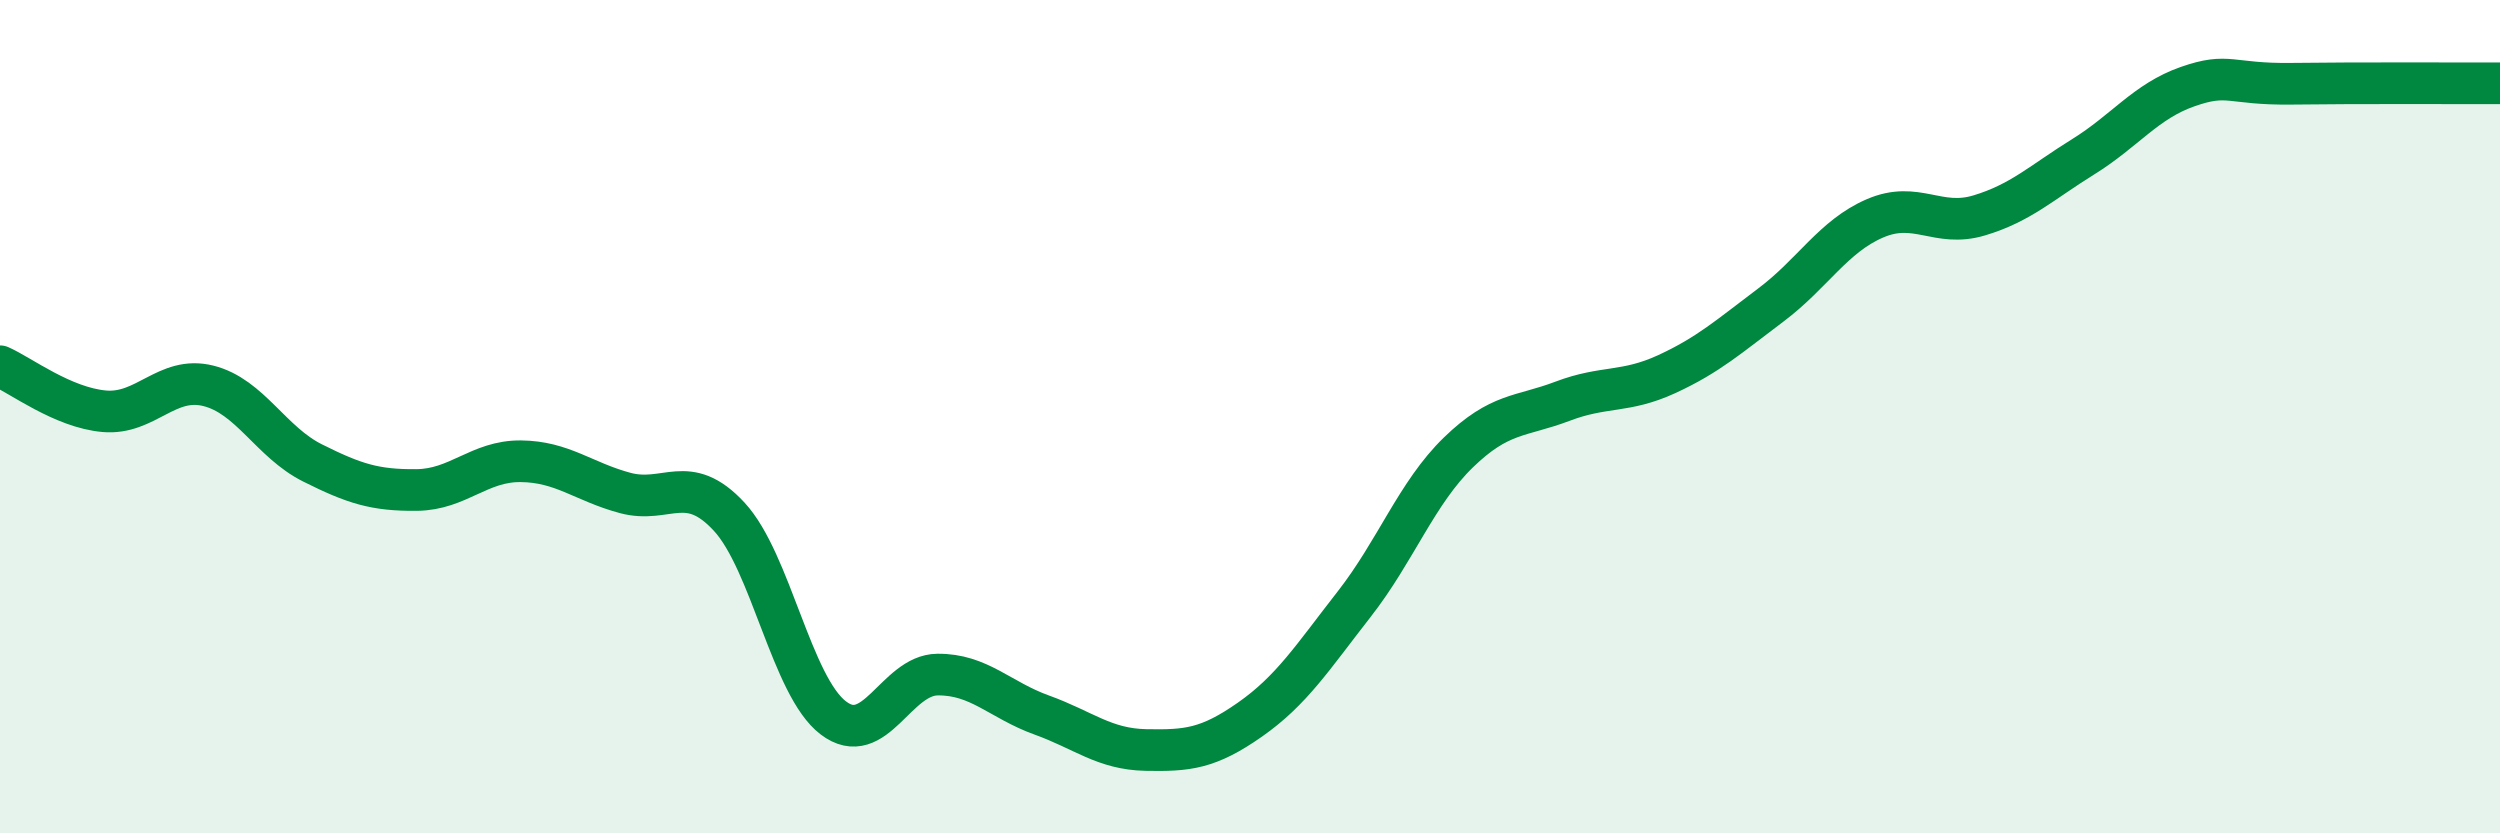
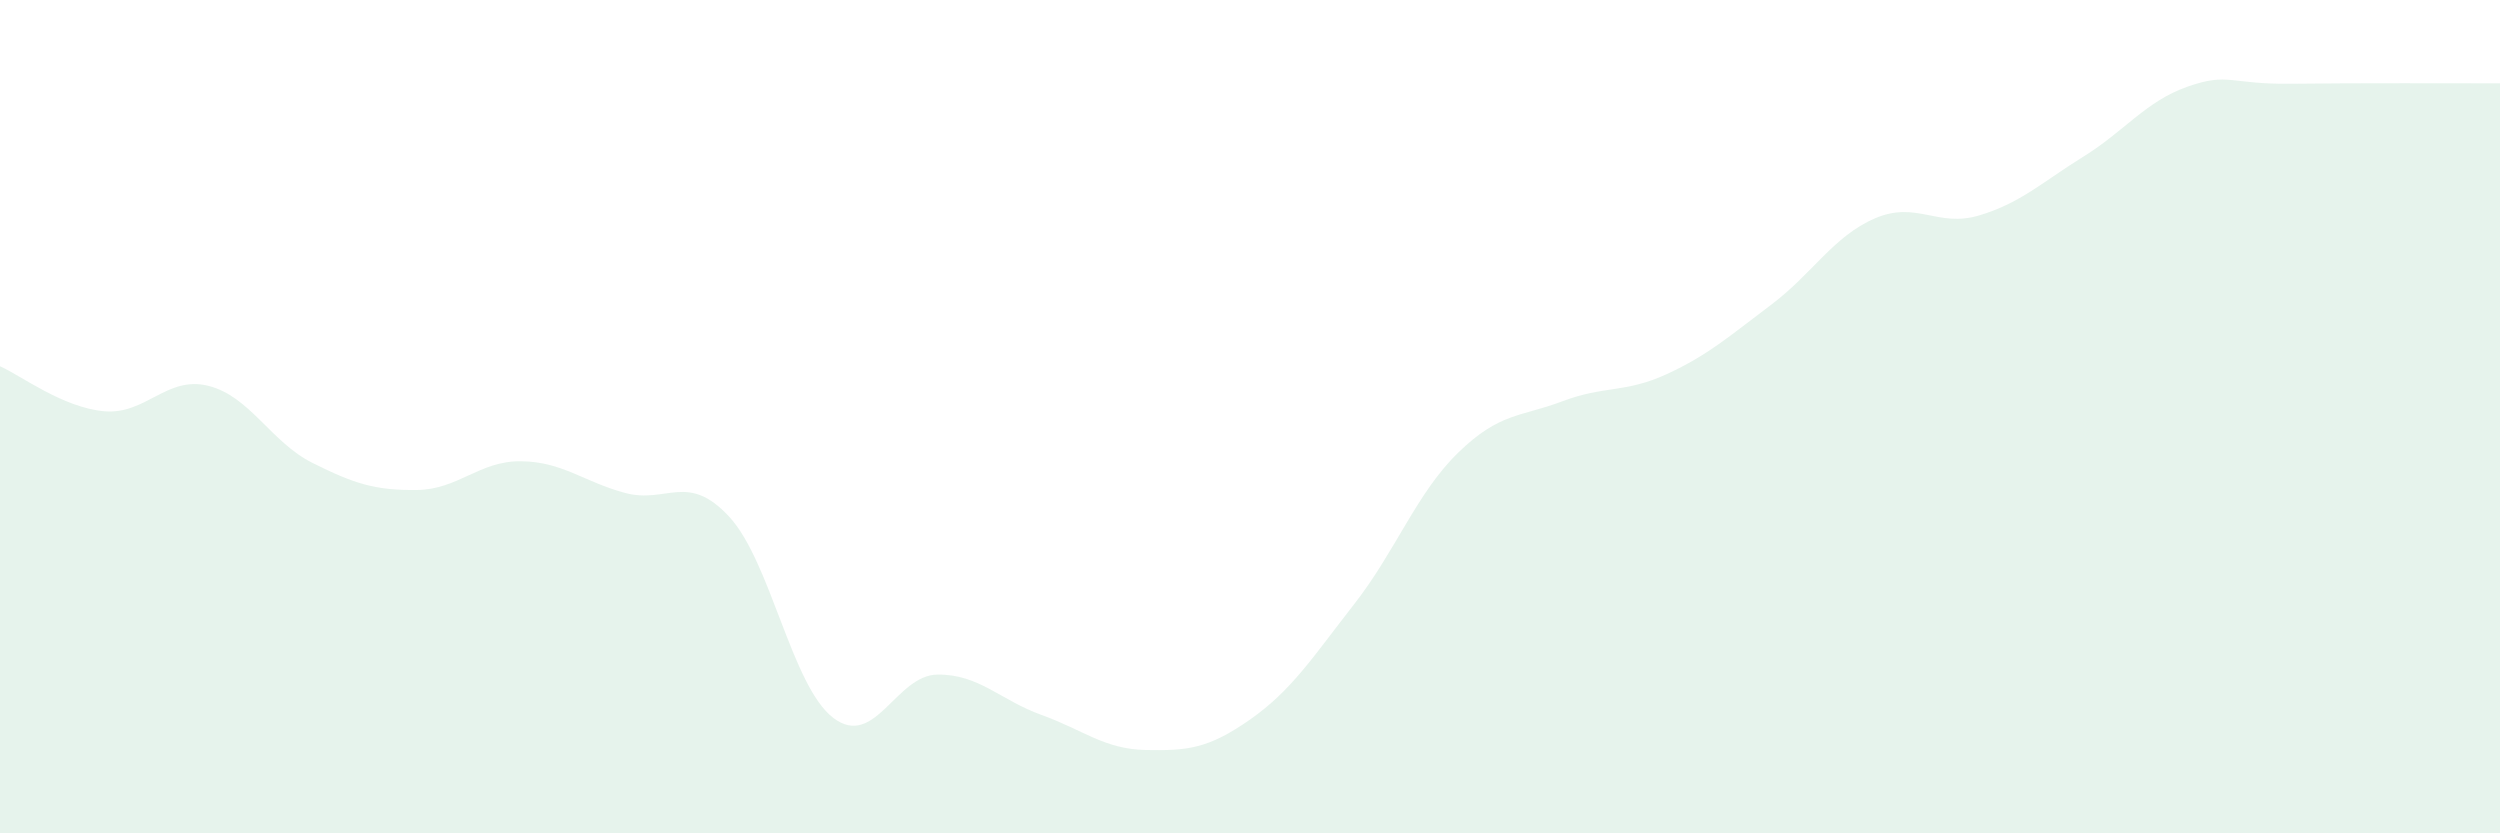
<svg xmlns="http://www.w3.org/2000/svg" width="60" height="20" viewBox="0 0 60 20">
  <path d="M 0,8.79 C 0.5,9.01 1.5,9.78 2.5,9.87 C 3.5,9.96 4,9.01 5,9.26 C 6,9.51 6.5,10.61 7.5,11.11 C 8.5,11.61 9,11.77 10,11.76 C 11,11.75 11.5,11.06 12.5,11.07 C 13.5,11.08 14,11.56 15,11.83 C 16,12.1 16.5,11.32 17.5,12.4 C 18.5,13.48 19,16.47 20,17.23 C 21,17.99 21.5,16.2 22.5,16.19 C 23.5,16.18 24,16.8 25,17.16 C 26,17.52 26.5,17.98 27.5,18 C 28.5,18.02 29,17.97 30,17.27 C 31,16.57 31.5,15.78 32.5,14.5 C 33.5,13.22 34,11.83 35,10.86 C 36,9.89 36.5,10.01 37.5,9.63 C 38.5,9.25 39,9.44 40,8.98 C 41,8.52 41.5,8.07 42.5,7.32 C 43.5,6.57 44,5.67 45,5.24 C 46,4.81 46.5,5.47 47.5,5.17 C 48.5,4.87 49,4.38 50,3.76 C 51,3.14 51.5,2.43 52.5,2.08 C 53.5,1.73 53.5,2.03 55,2.01 C 56.5,1.99 59,2 60,2L60 20L0 20Z" fill="#008740" opacity="0.1" stroke-linecap="round" stroke-linejoin="round" />
-   <path d="M 0,8.79 C 0.5,9.01 1.5,9.78 2.5,9.87 C 3.5,9.96 4,9.01 5,9.26 C 6,9.51 6.5,10.61 7.5,11.11 C 8.5,11.61 9,11.77 10,11.76 C 11,11.75 11.5,11.06 12.5,11.07 C 13.5,11.08 14,11.56 15,11.83 C 16,12.1 16.5,11.32 17.5,12.4 C 18.5,13.48 19,16.47 20,17.23 C 21,17.99 21.5,16.2 22.5,16.19 C 23.5,16.18 24,16.8 25,17.16 C 26,17.52 26.5,17.98 27.5,18 C 28.5,18.02 29,17.97 30,17.27 C 31,16.57 31.5,15.78 32.5,14.5 C 33.5,13.22 34,11.83 35,10.86 C 36,9.89 36.5,10.01 37.5,9.63 C 38.5,9.25 39,9.44 40,8.98 C 41,8.52 41.5,8.07 42.5,7.32 C 43.5,6.57 44,5.67 45,5.24 C 46,4.81 46.5,5.47 47.5,5.17 C 48.5,4.87 49,4.38 50,3.76 C 51,3.14 51.5,2.43 52.5,2.08 C 53.5,1.73 53.5,2.03 55,2.01 C 56.5,1.99 59,2 60,2" stroke="#008740" stroke-width="1" fill="none" stroke-linecap="round" stroke-linejoin="round" />
</svg>